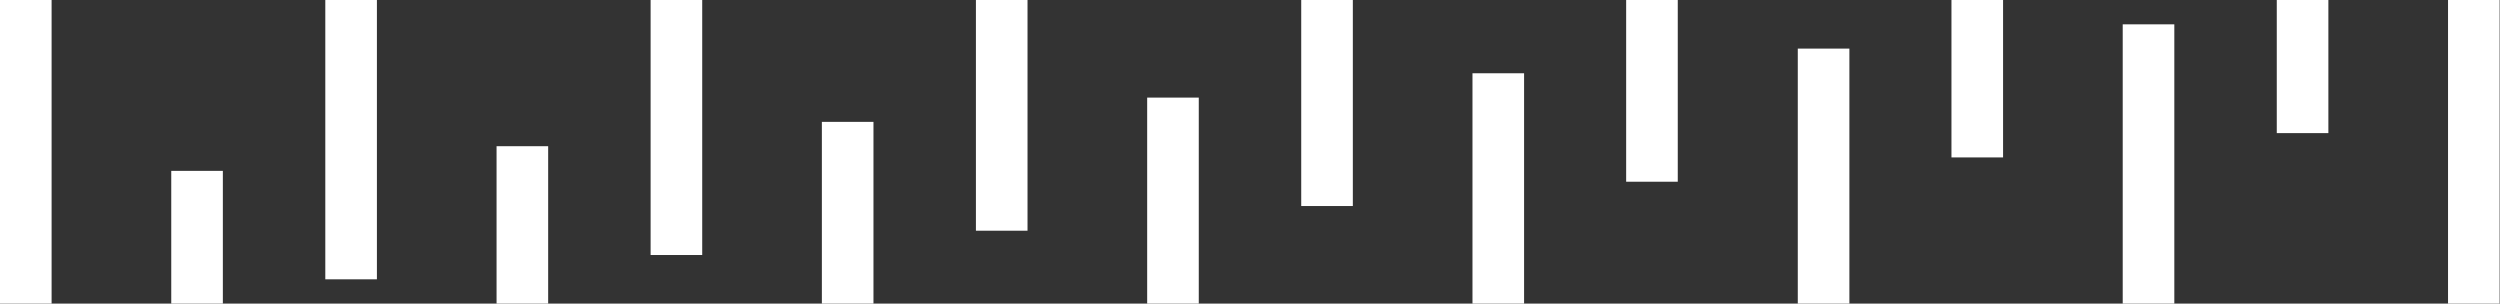
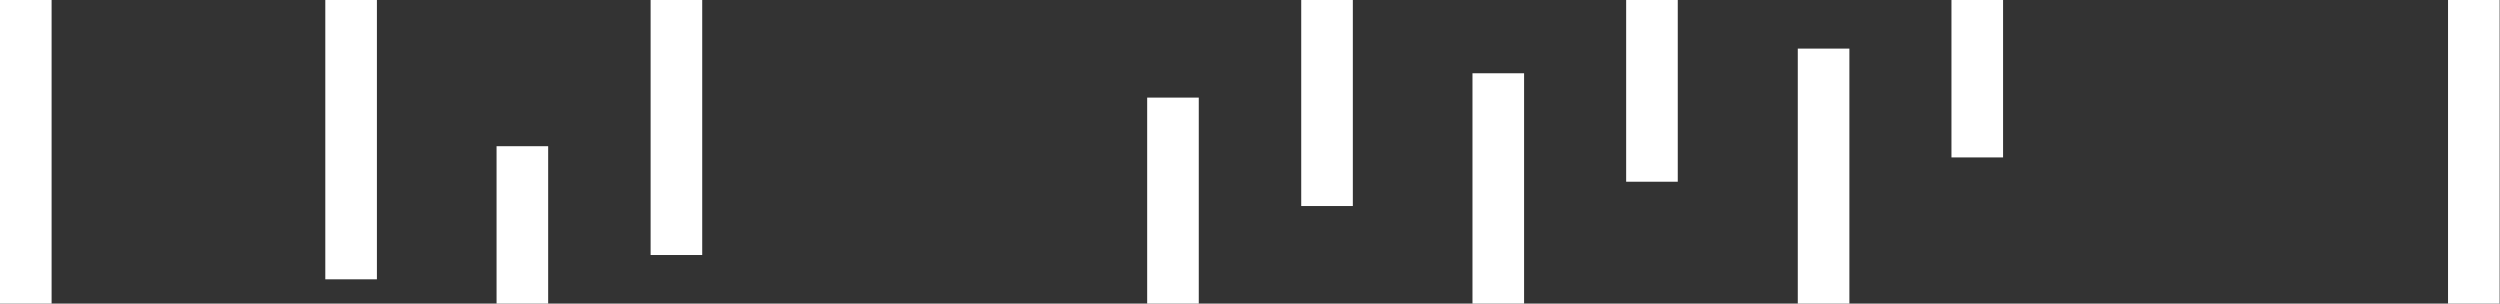
<svg xmlns="http://www.w3.org/2000/svg" id="Layer_1" data-name="Layer 1" viewBox="0 0 66.86 8.12">
  <rect x="0" y="0" width="66.86" height="8.12" fill="#333333" stroke="none" />
  <defs>
    <style>
      .cls-1 {
        fill: #fff;
      }
    </style>
  </defs>
  <g>
-     <rect class="cls-1" x="4.58" y="4.57" width="1.38" height="3.56" />
    <rect class="cls-1" x="13.28" y="3.91" width="1.38" height="4.21" />
-     <rect class="cls-1" x="21.98" y="3.26" width="1.38" height="4.86" />
    <rect class="cls-1" x="30.68" y="2.61" width="1.38" height="5.51" />
    <rect class="cls-1" x="39.38" y="1.96" width="1.38" height="6.17" />
    <rect class="cls-1" x="48.08" y="1.3" width="1.38" height="6.82" />
-     <rect class="cls-1" x="56.77" y=".65" width="1.38" height="7.47" />
    <rect class="cls-1" x="65.47" y="0" width="1.38" height="8.12" />
  </g>
  <g>
-     <rect class="cls-1" x="60.89" y="0" width="1.38" height="3.56" />
    <rect class="cls-1" x="52.19" y="0" width="1.38" height="4.21" />
    <rect class="cls-1" x="43.49" y="0" width="1.38" height="4.86" />
    <rect class="cls-1" x="34.8" y="0" width="1.38" height="5.51" />
-     <rect class="cls-1" x="26.1" y="0" width="1.38" height="6.17" />
    <rect class="cls-1" x="17.4" y="0" width="1.38" height="6.82" />
    <rect class="cls-1" x="8.7" y="0" width="1.38" height="7.47" />
    <rect class="cls-1" x="0" y="0" width="1.38" height="8.12" />
  </g>
</svg>